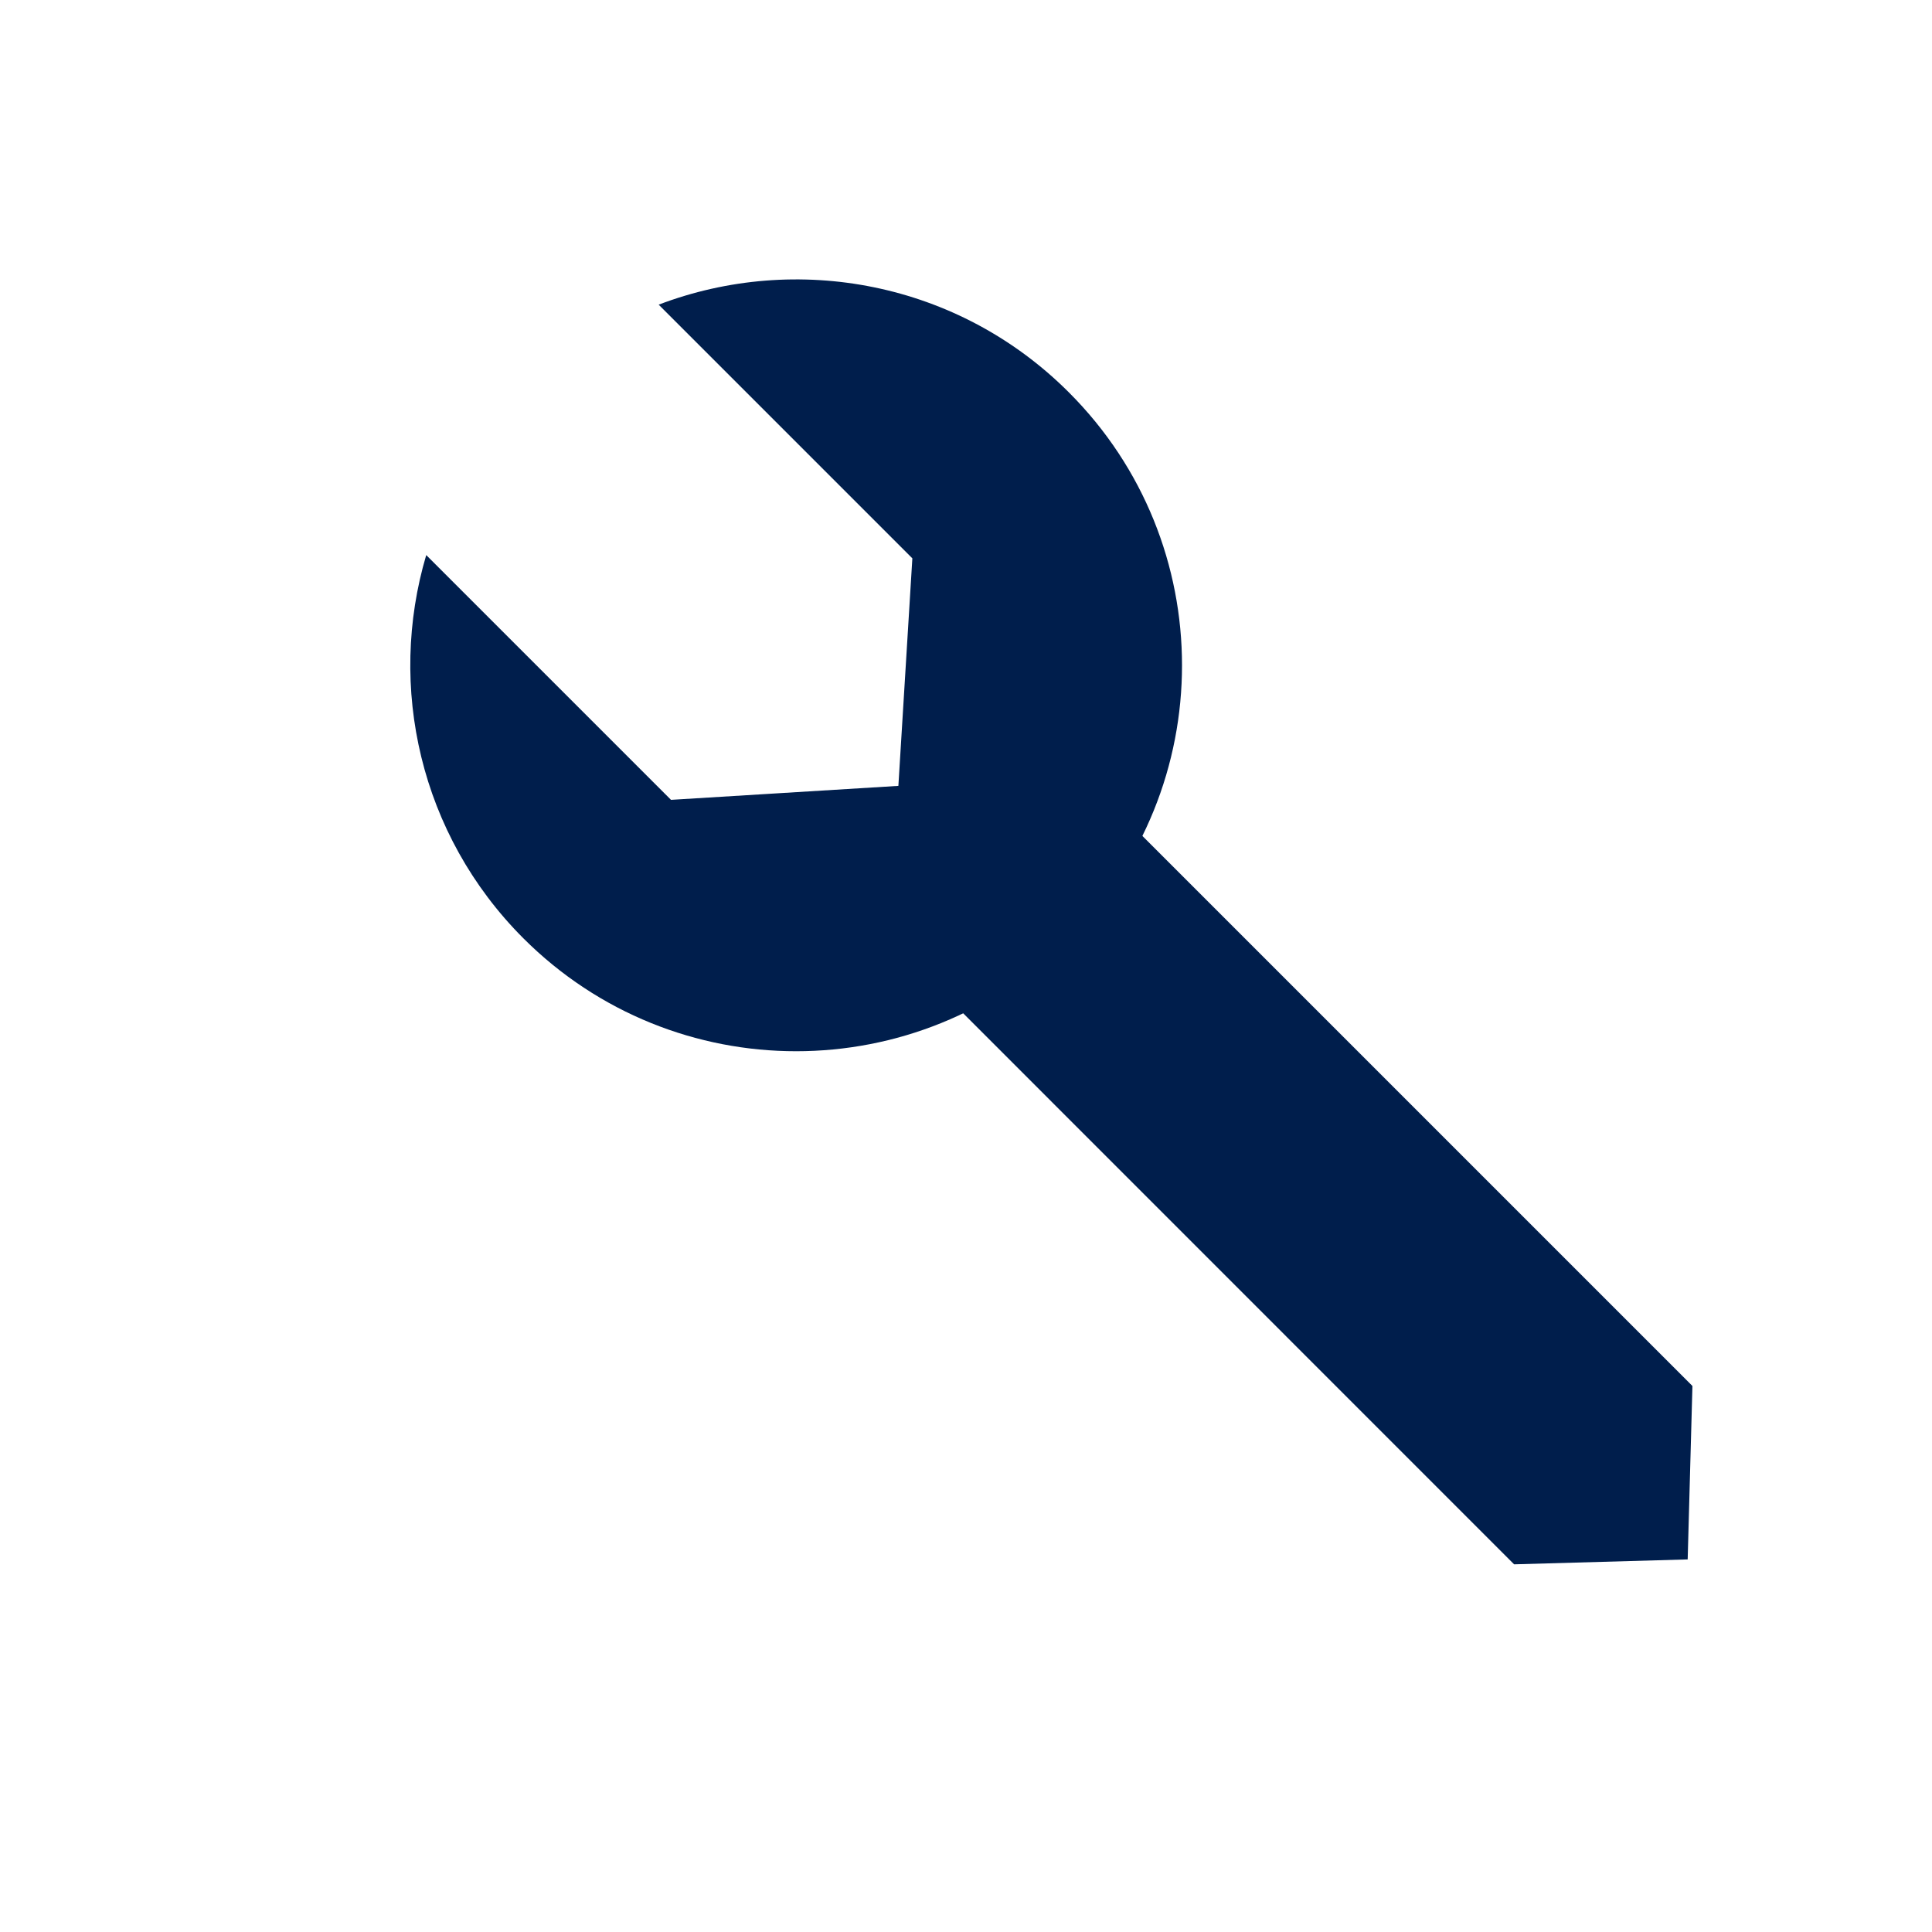
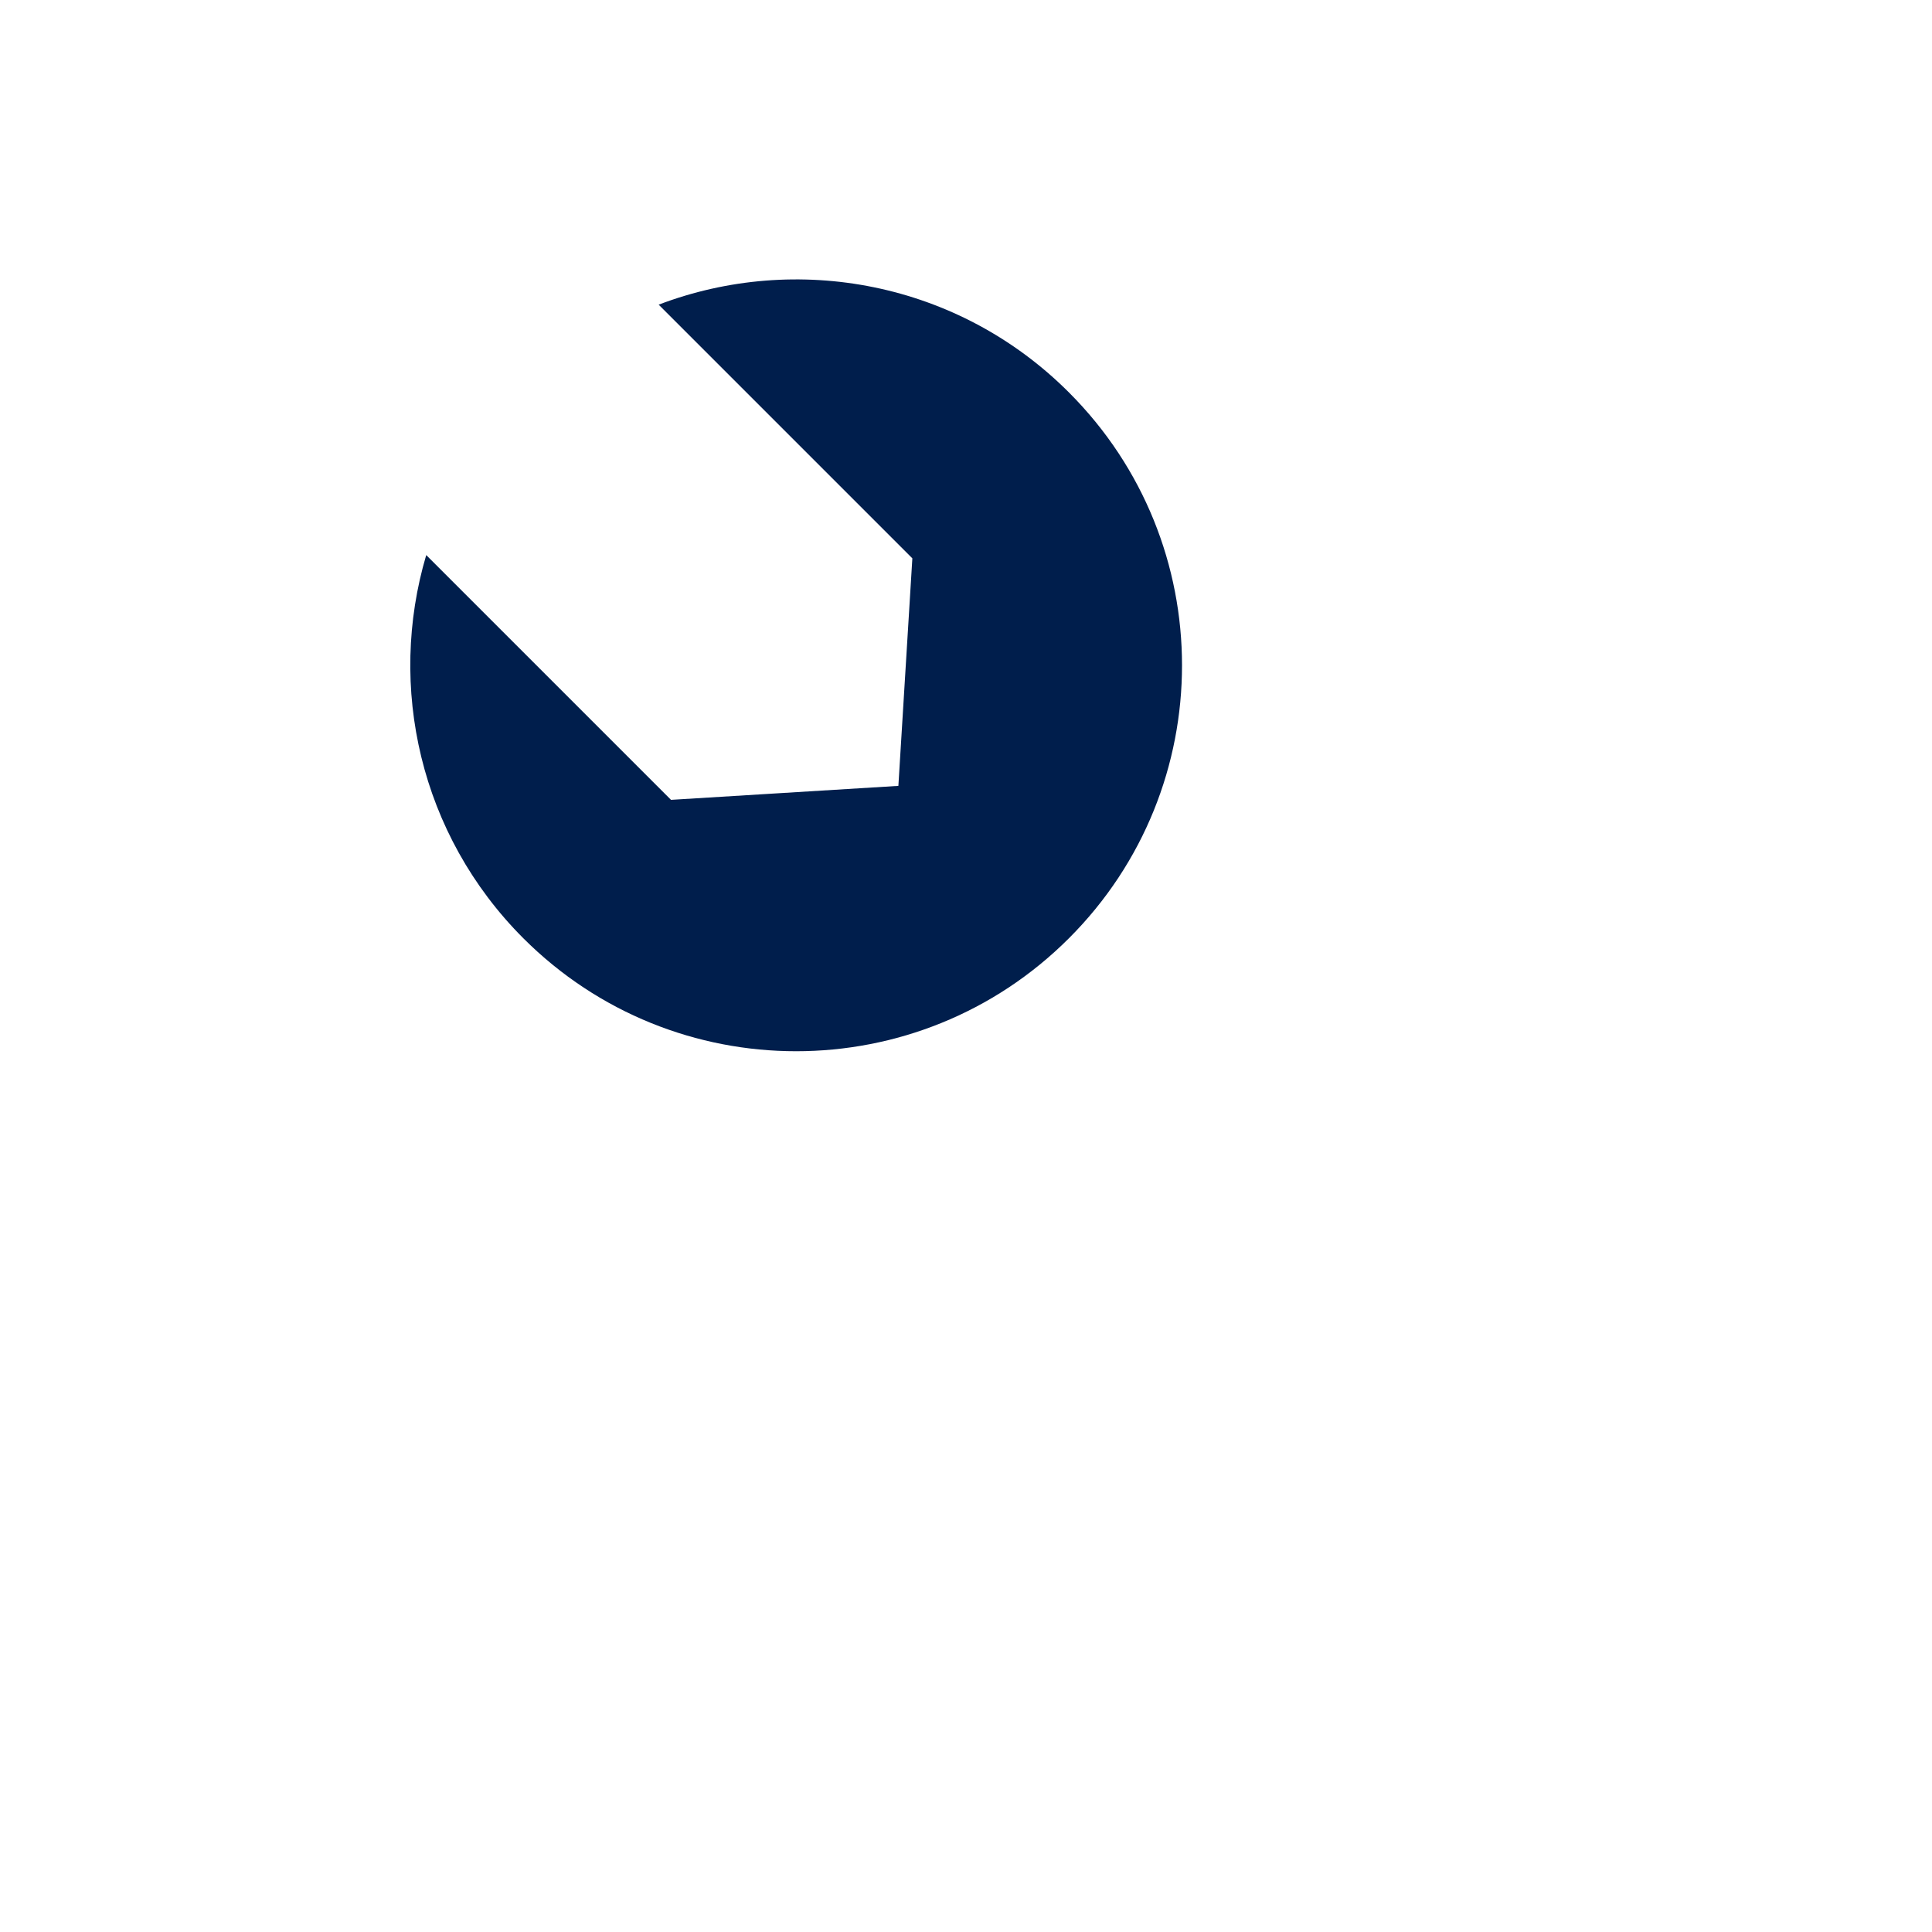
<svg xmlns="http://www.w3.org/2000/svg" width="13" height="13" viewBox="0 0 13 13" fill="none">
  <path d="M2.868 3.735C2.606 4.619 2.824 5.615 3.521 6.313C4.535 7.327 6.179 7.327 7.193 6.313C8.207 5.299 8.207 3.655 7.193 2.641C6.447 1.894 5.359 1.697 4.432 2.05L6.139 3.757L6.045 5.288L4.515 5.382L2.868 3.735Z" fill="#001E4C" />
-   <path d="M5.65 5.987L6.85 4.788L11.388 9.326L11.356 10.493L10.188 10.526L5.65 5.987Z" fill="#001E4C" />
</svg>